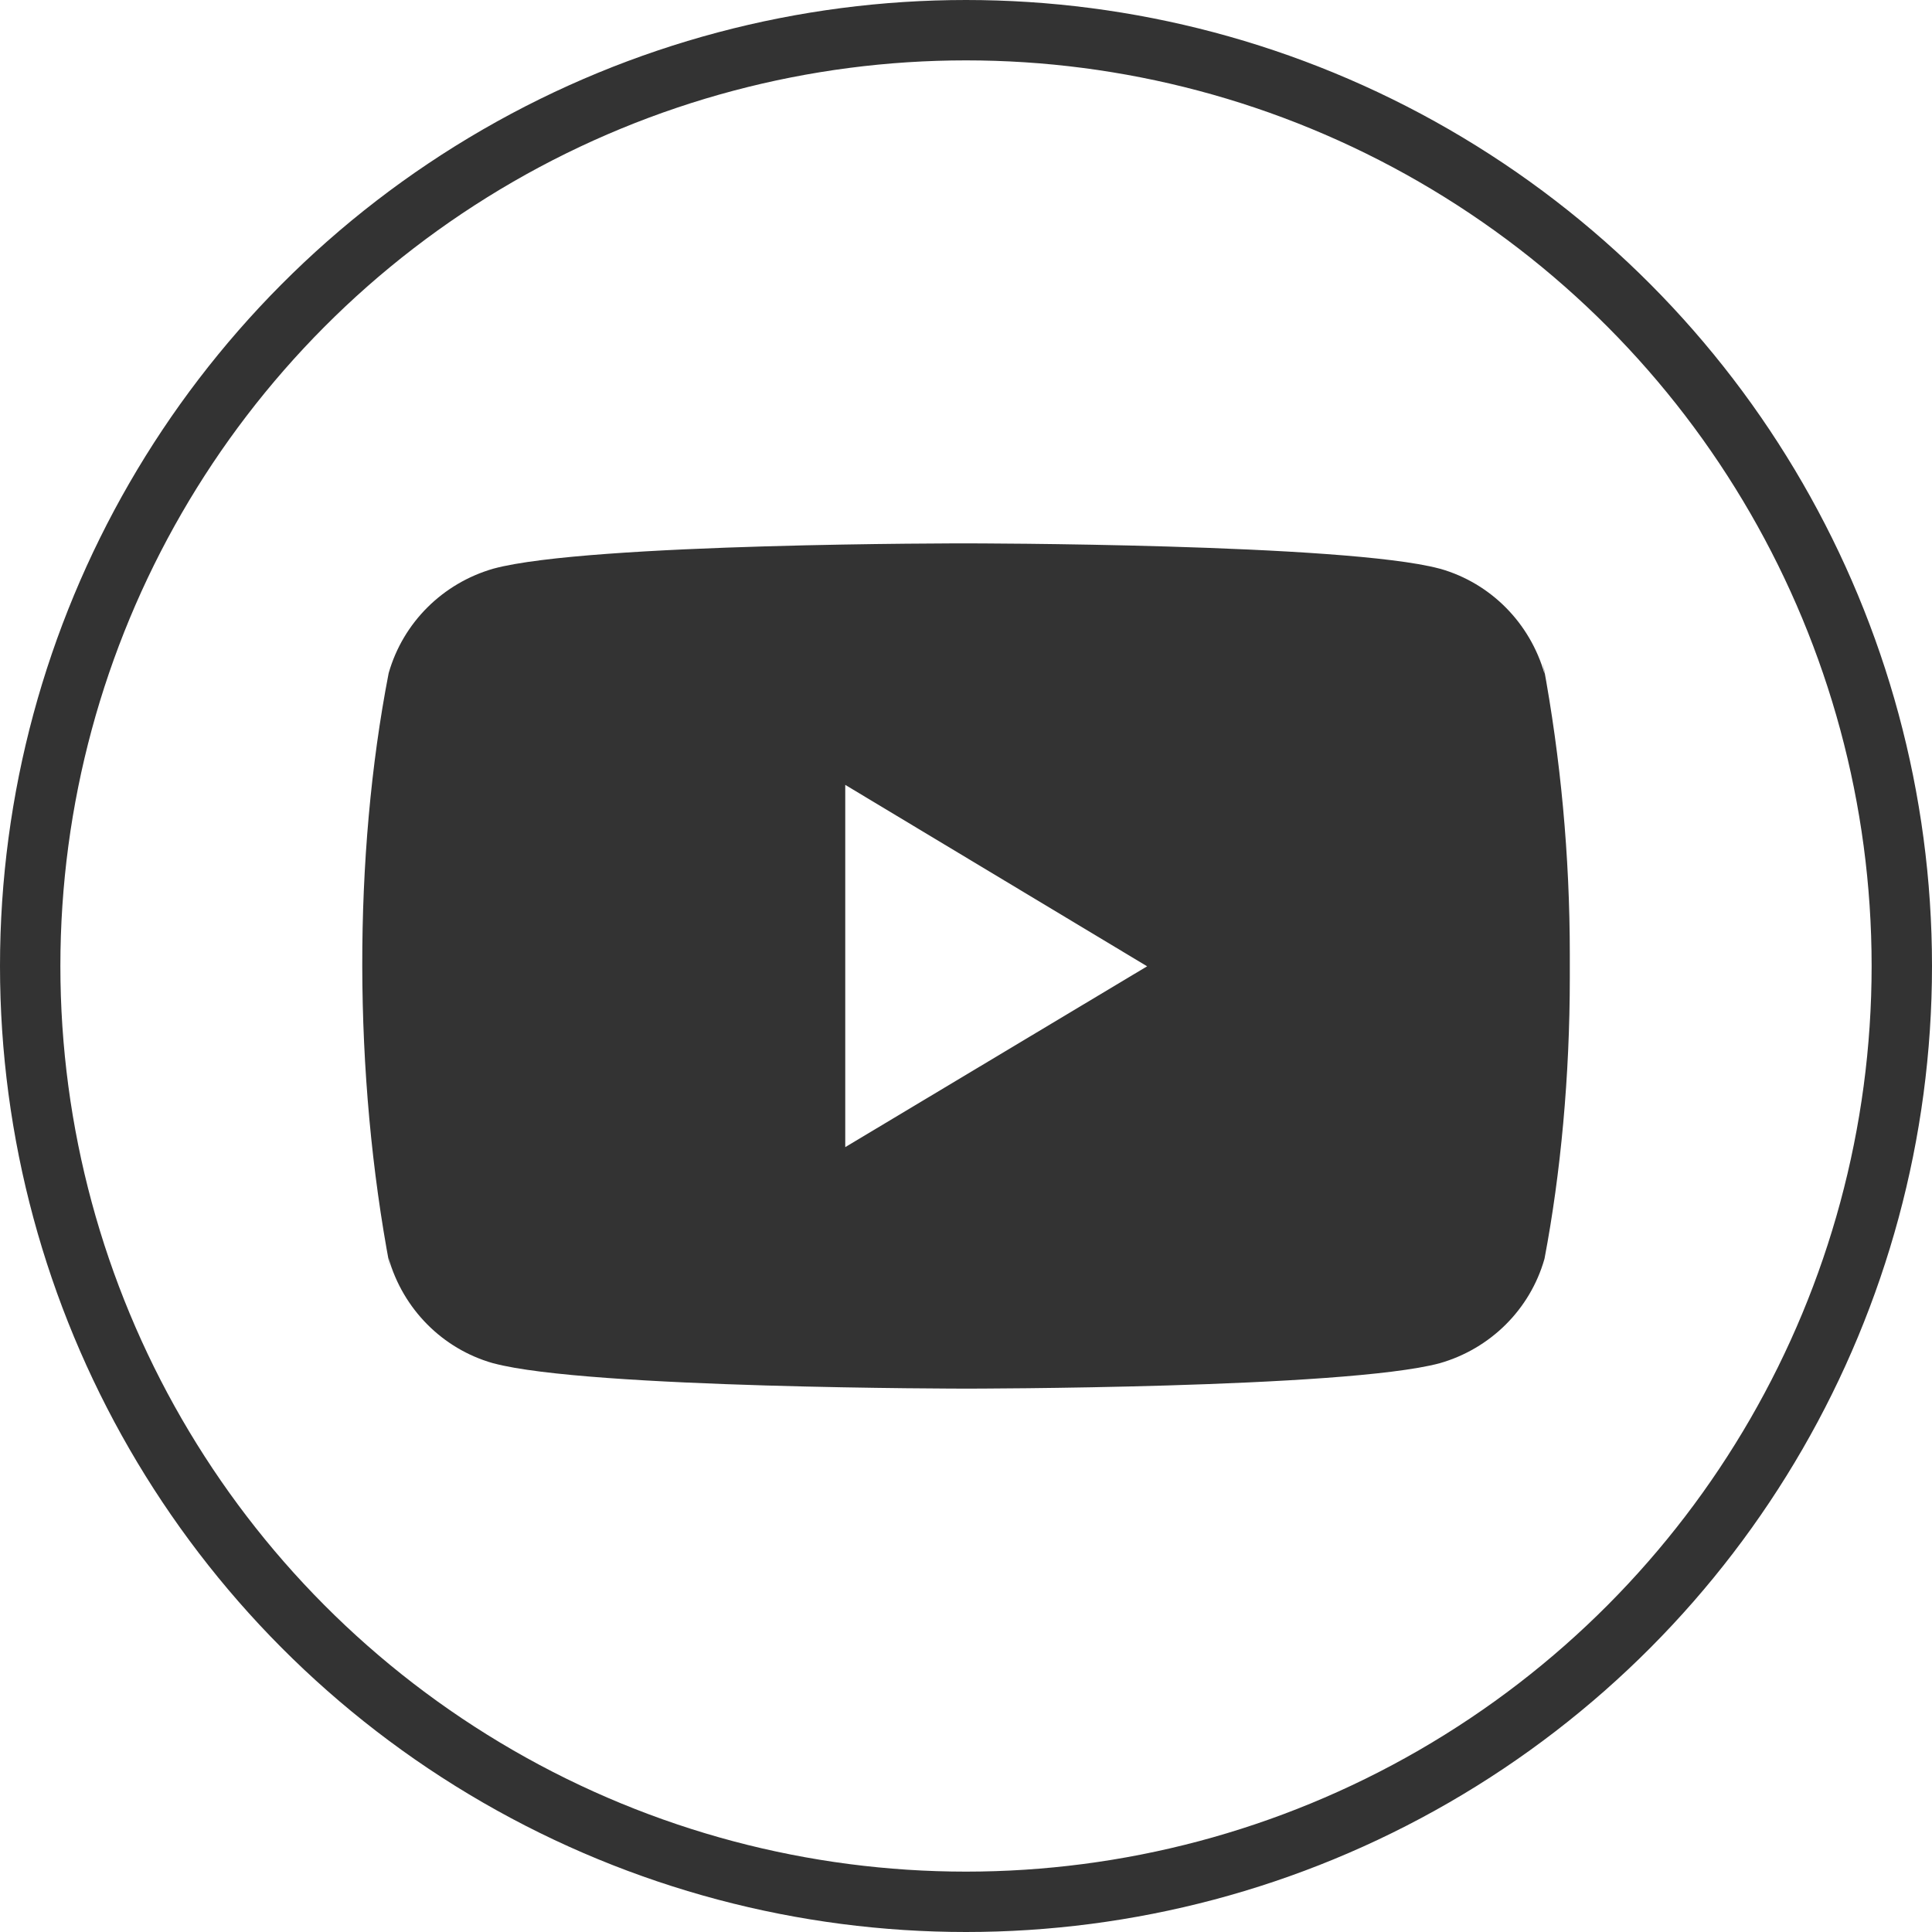
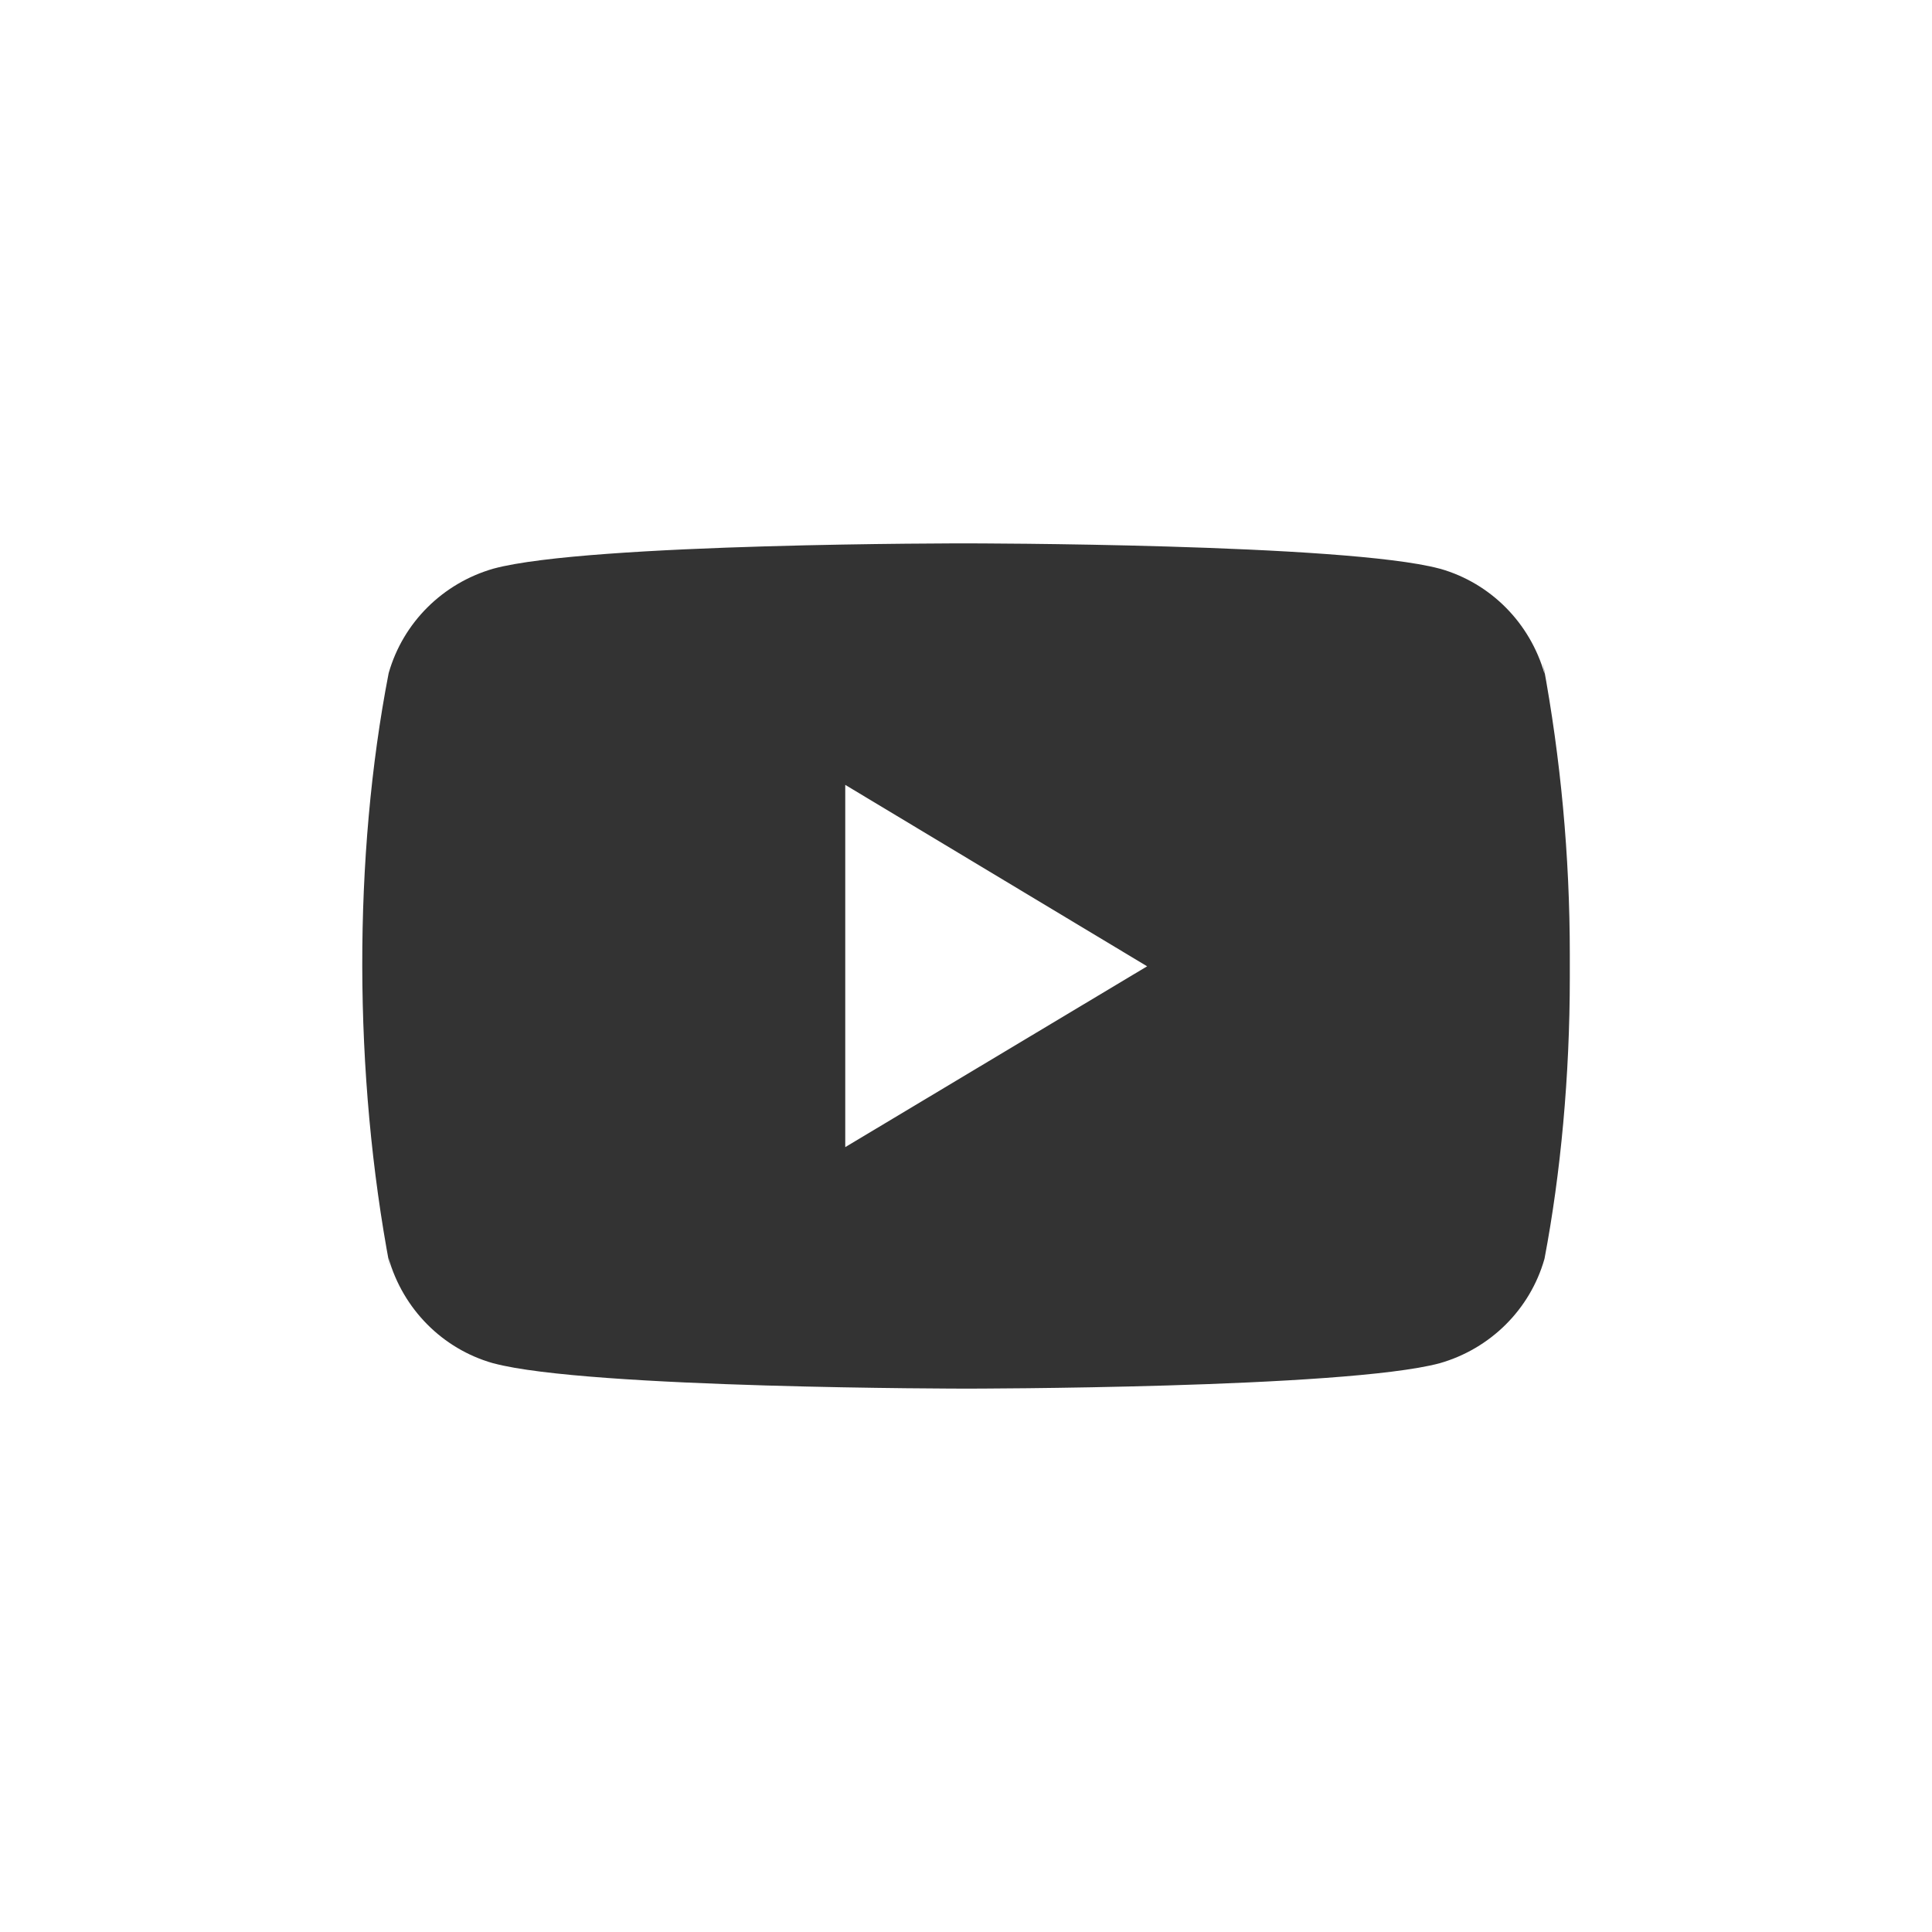
<svg xmlns="http://www.w3.org/2000/svg" width="32" height="32" viewBox="0 0 32 32">
  <g fill="none" fill-rule="evenodd">
-     <path fill-rule="nonzero" d="M0 0H32V32H0z" />
-     <circle cx="16" cy="16" r="15.5" stroke="#333" />
    <path fill="#333" fill-rule="nonzero" d="M25.558 11l.025.162c-.242-.848-.895-1.502-1.724-1.74l-.017-.004C22.282 9 16.008 9 16.008 9s-6.258-.008-7.833.418c-.845.242-1.498.896-1.736 1.726l-.004.018c-.582 3.006-.586 6.62.026 9.838l-.026-.163c.242.848.894 1.502 1.724 1.74l.017.004C9.734 23 16.01 23 16.01 23s6.258 0 7.834-.42c.845-.241 1.499-.895 1.736-1.725l.004-.018c.265-1.398.417-3.007.417-4.65v-.183-.19c0-1.644-.152-3.253-.442-4.814zM14 19v-6l5 3.005L14 19z" />
  </g>
</svg>